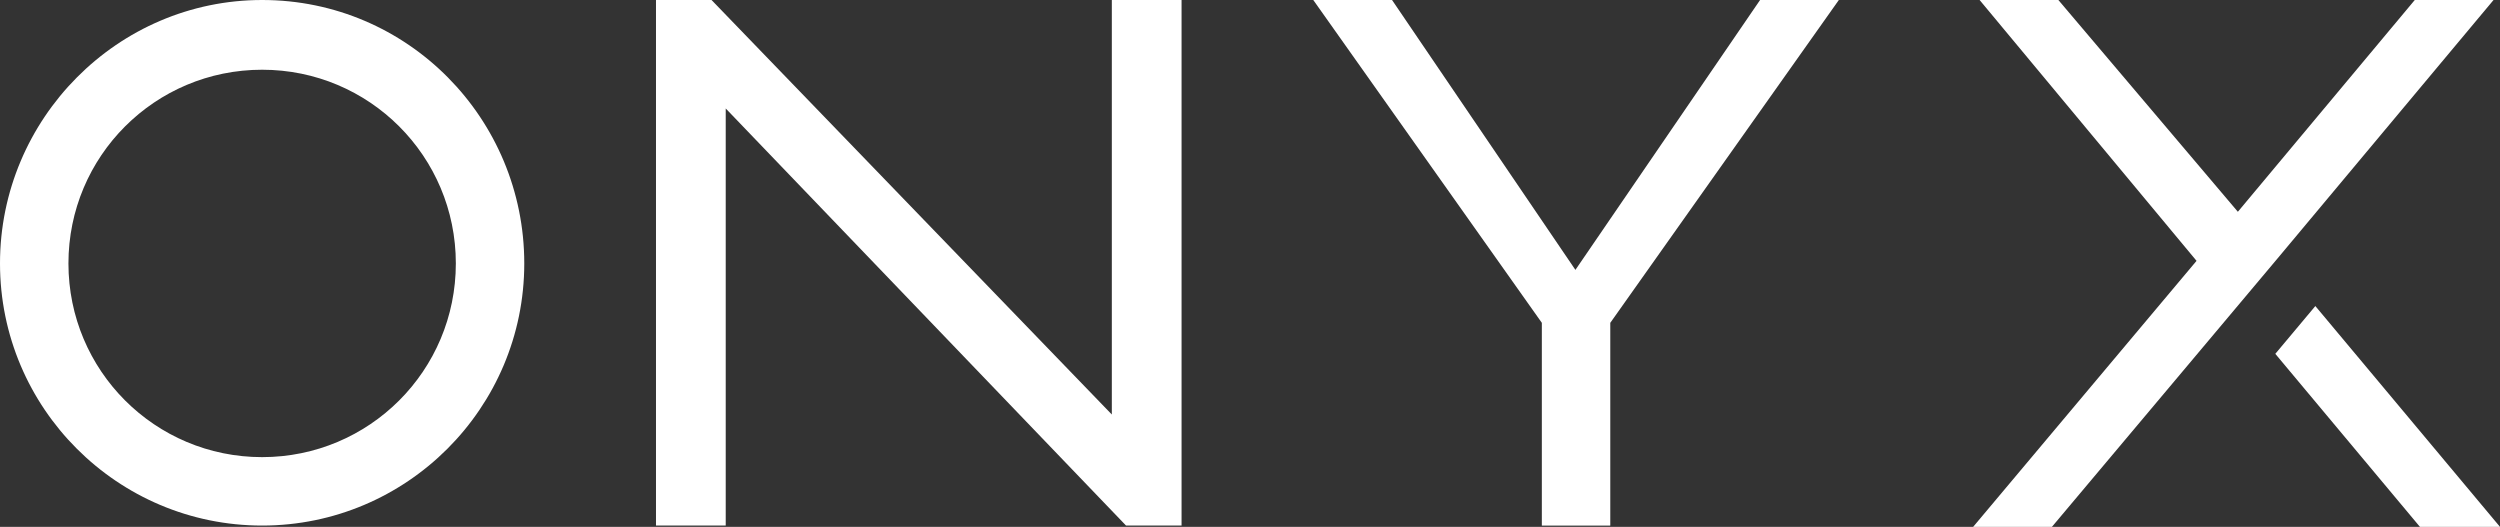
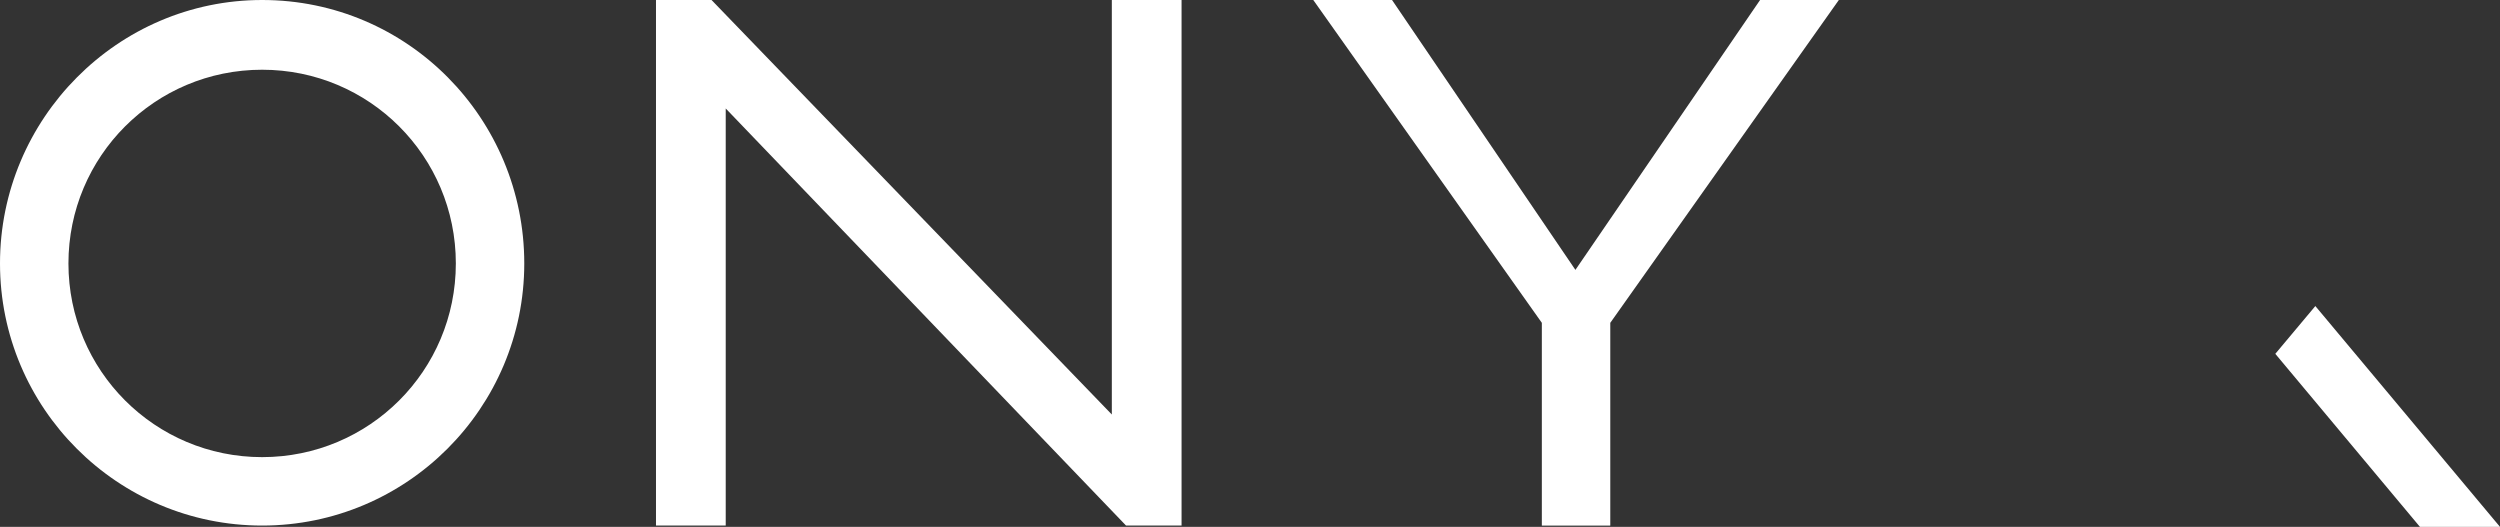
<svg xmlns="http://www.w3.org/2000/svg" id="Capa_1" data-name="Capa 1" version="1.1" viewBox="0 0 193.6 40.8">
  <rect x="0" y="0" width="193.6" height="40.8" fill="#333333" stroke="none" />
  <defs>
    <style>
      .cls-1 {
        fill: #fff;
        stroke-width: 0px;
      }
    </style>
  </defs>
  <path class="cls-1" d="M20.3,0C9.1,0,0,9.2,0,20.4s9.1,20.3,20.3,20.3,20.3-9.1,20.3-20.3S31.6,0,20.3,0ZM20.3,35.4c-8.3,0-15-6.7-15-15s6.7-15,15-15,15,6.7,15,15-6.7,15-15,15Z" />
  <path class="cls-1" d="M56.2,40.7h-5.4V0h4.3l31,32.1V0h5.4v40.7h-4.3L56.2,8.4v32.3Z" />
  <path class="cls-1" d="M101.7,0h6.1l14.2,20.9L136.3,0h6.1l-17.7,25v15.7h-5.3v-15.7L101.7,0Z" />
-   <polygon class="cls-1" points="168.4 29.5 176.3 20.1 176.3 20.1 193.1 0 187 0 173.3 16.4 159.4 0 153.3 0 170.1 20.2 152.8 40.8 158.9 40.8 168.4 29.5 168.4 29.5" />
  <polygon class="cls-1" points="179.3 23.7 176.2 27.4 187.4 40.8 193.6 40.8 179.3 23.7" />
</svg>